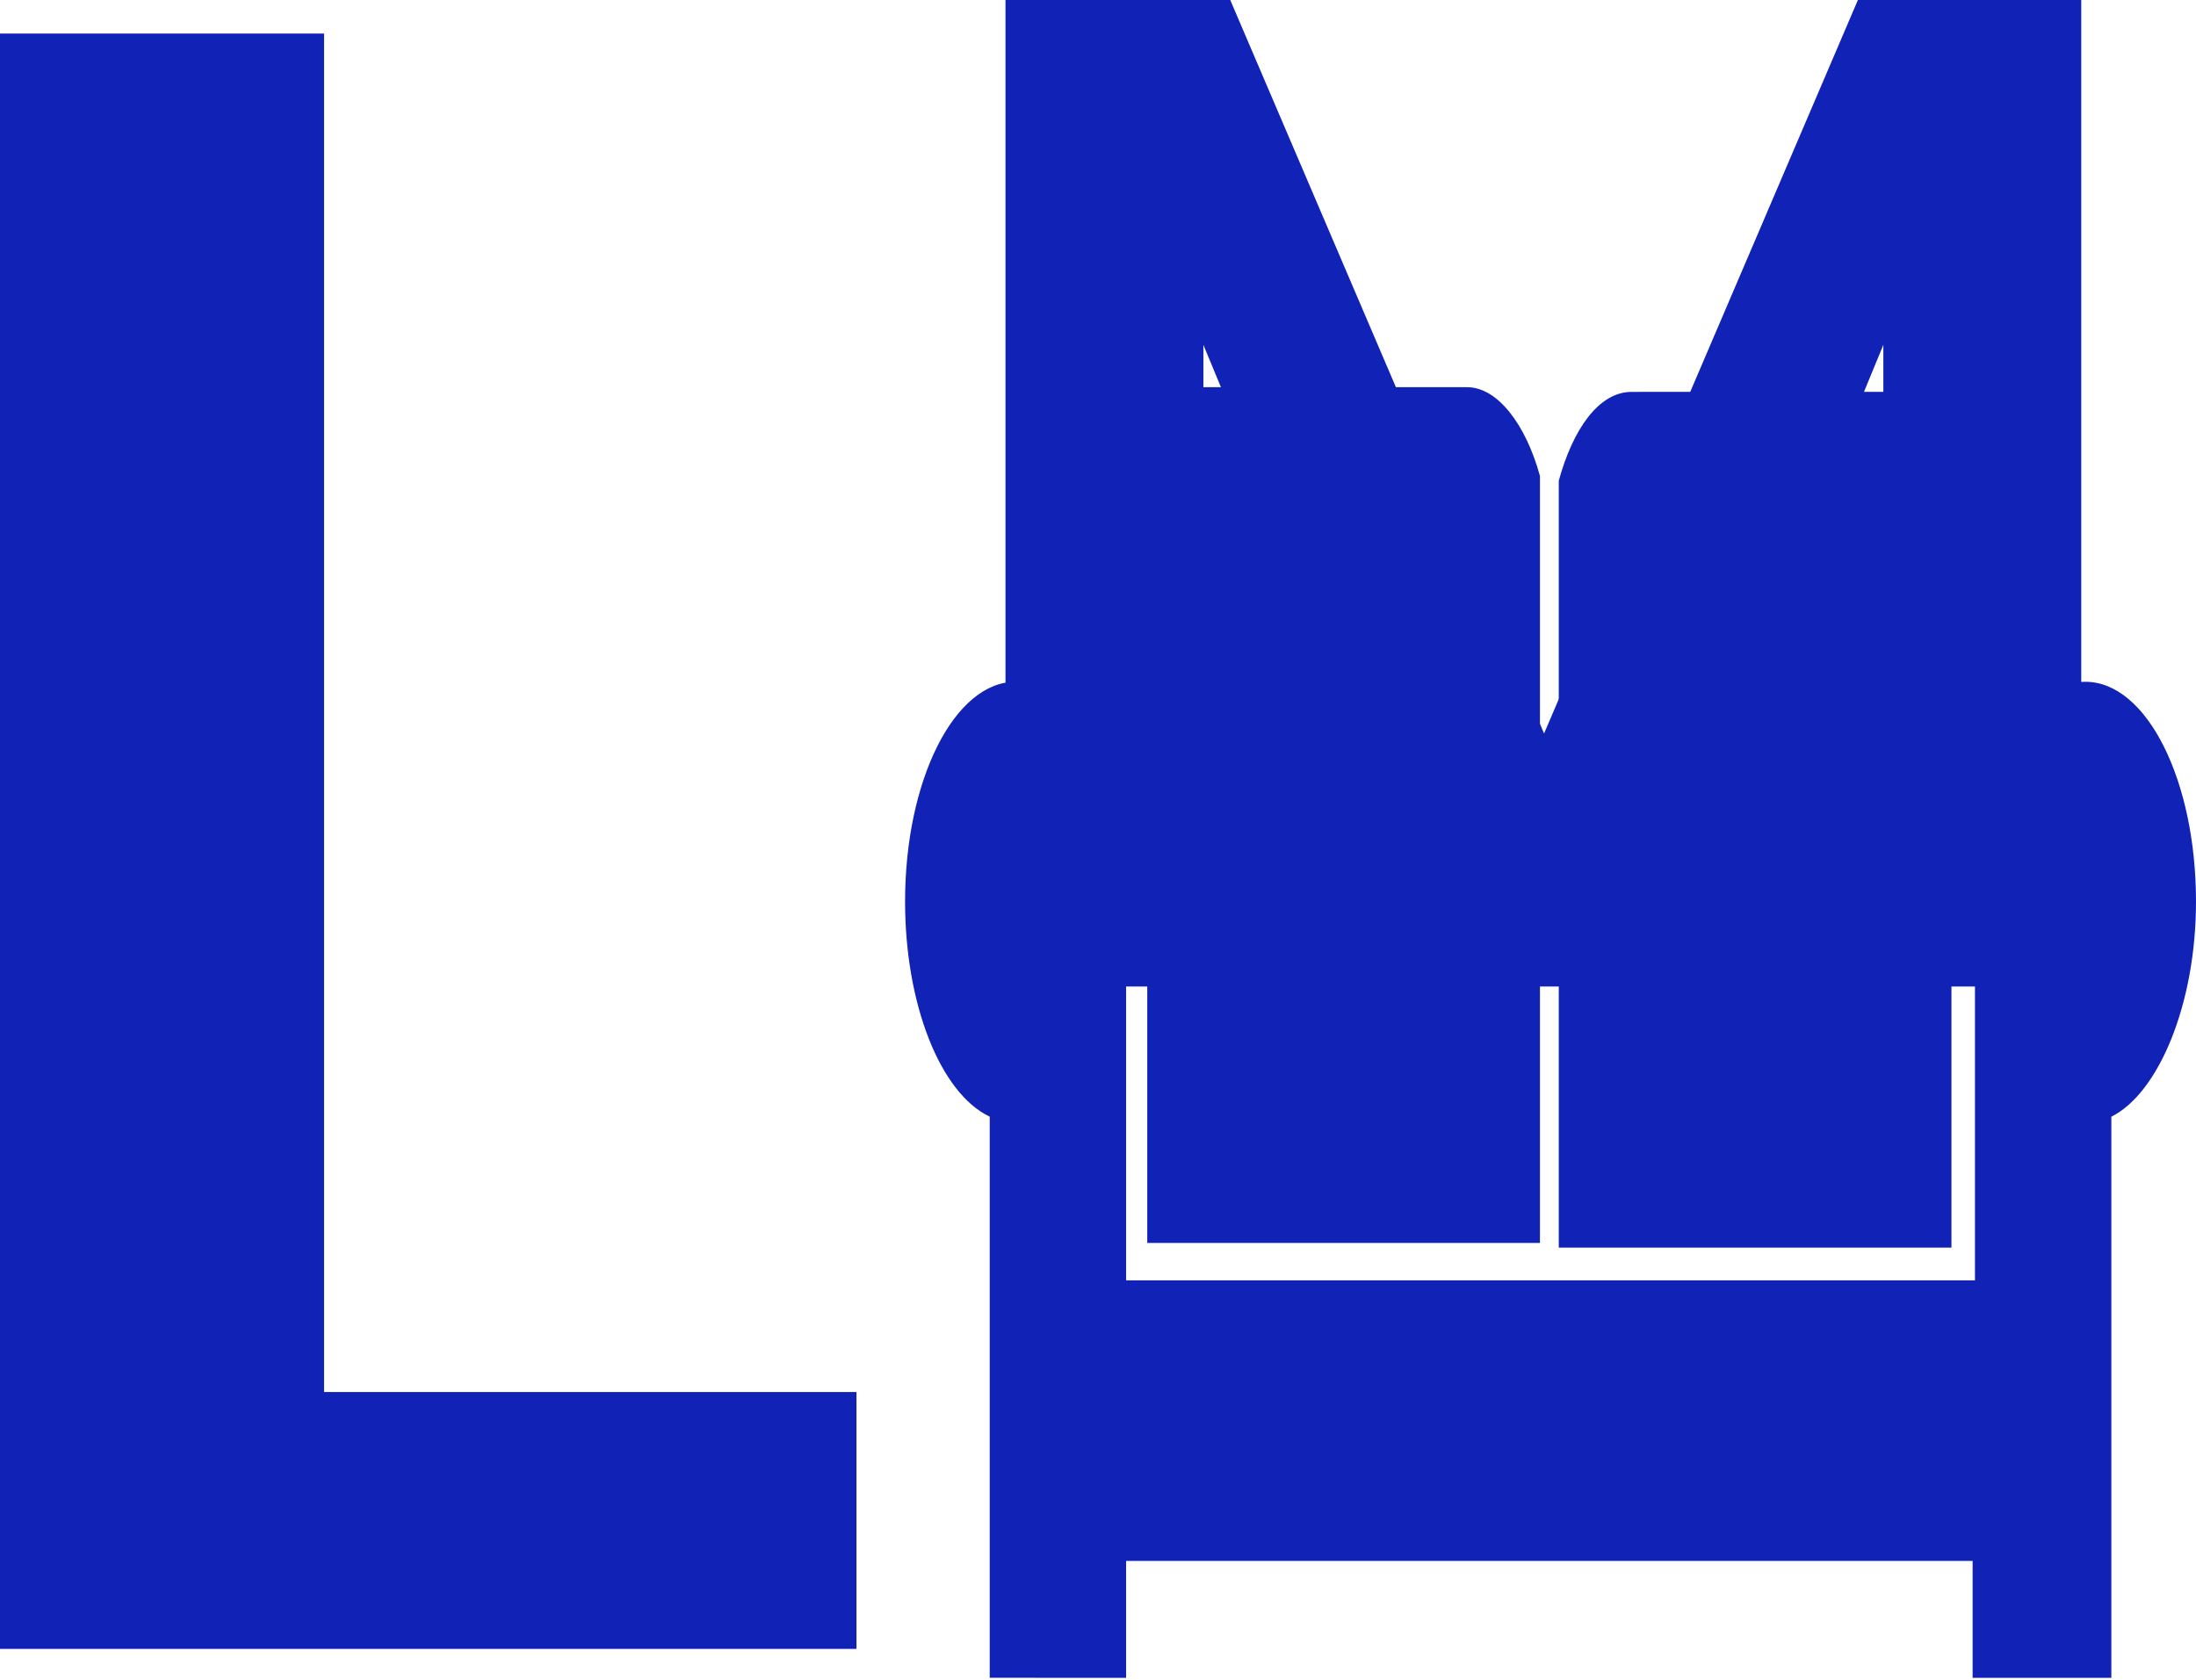
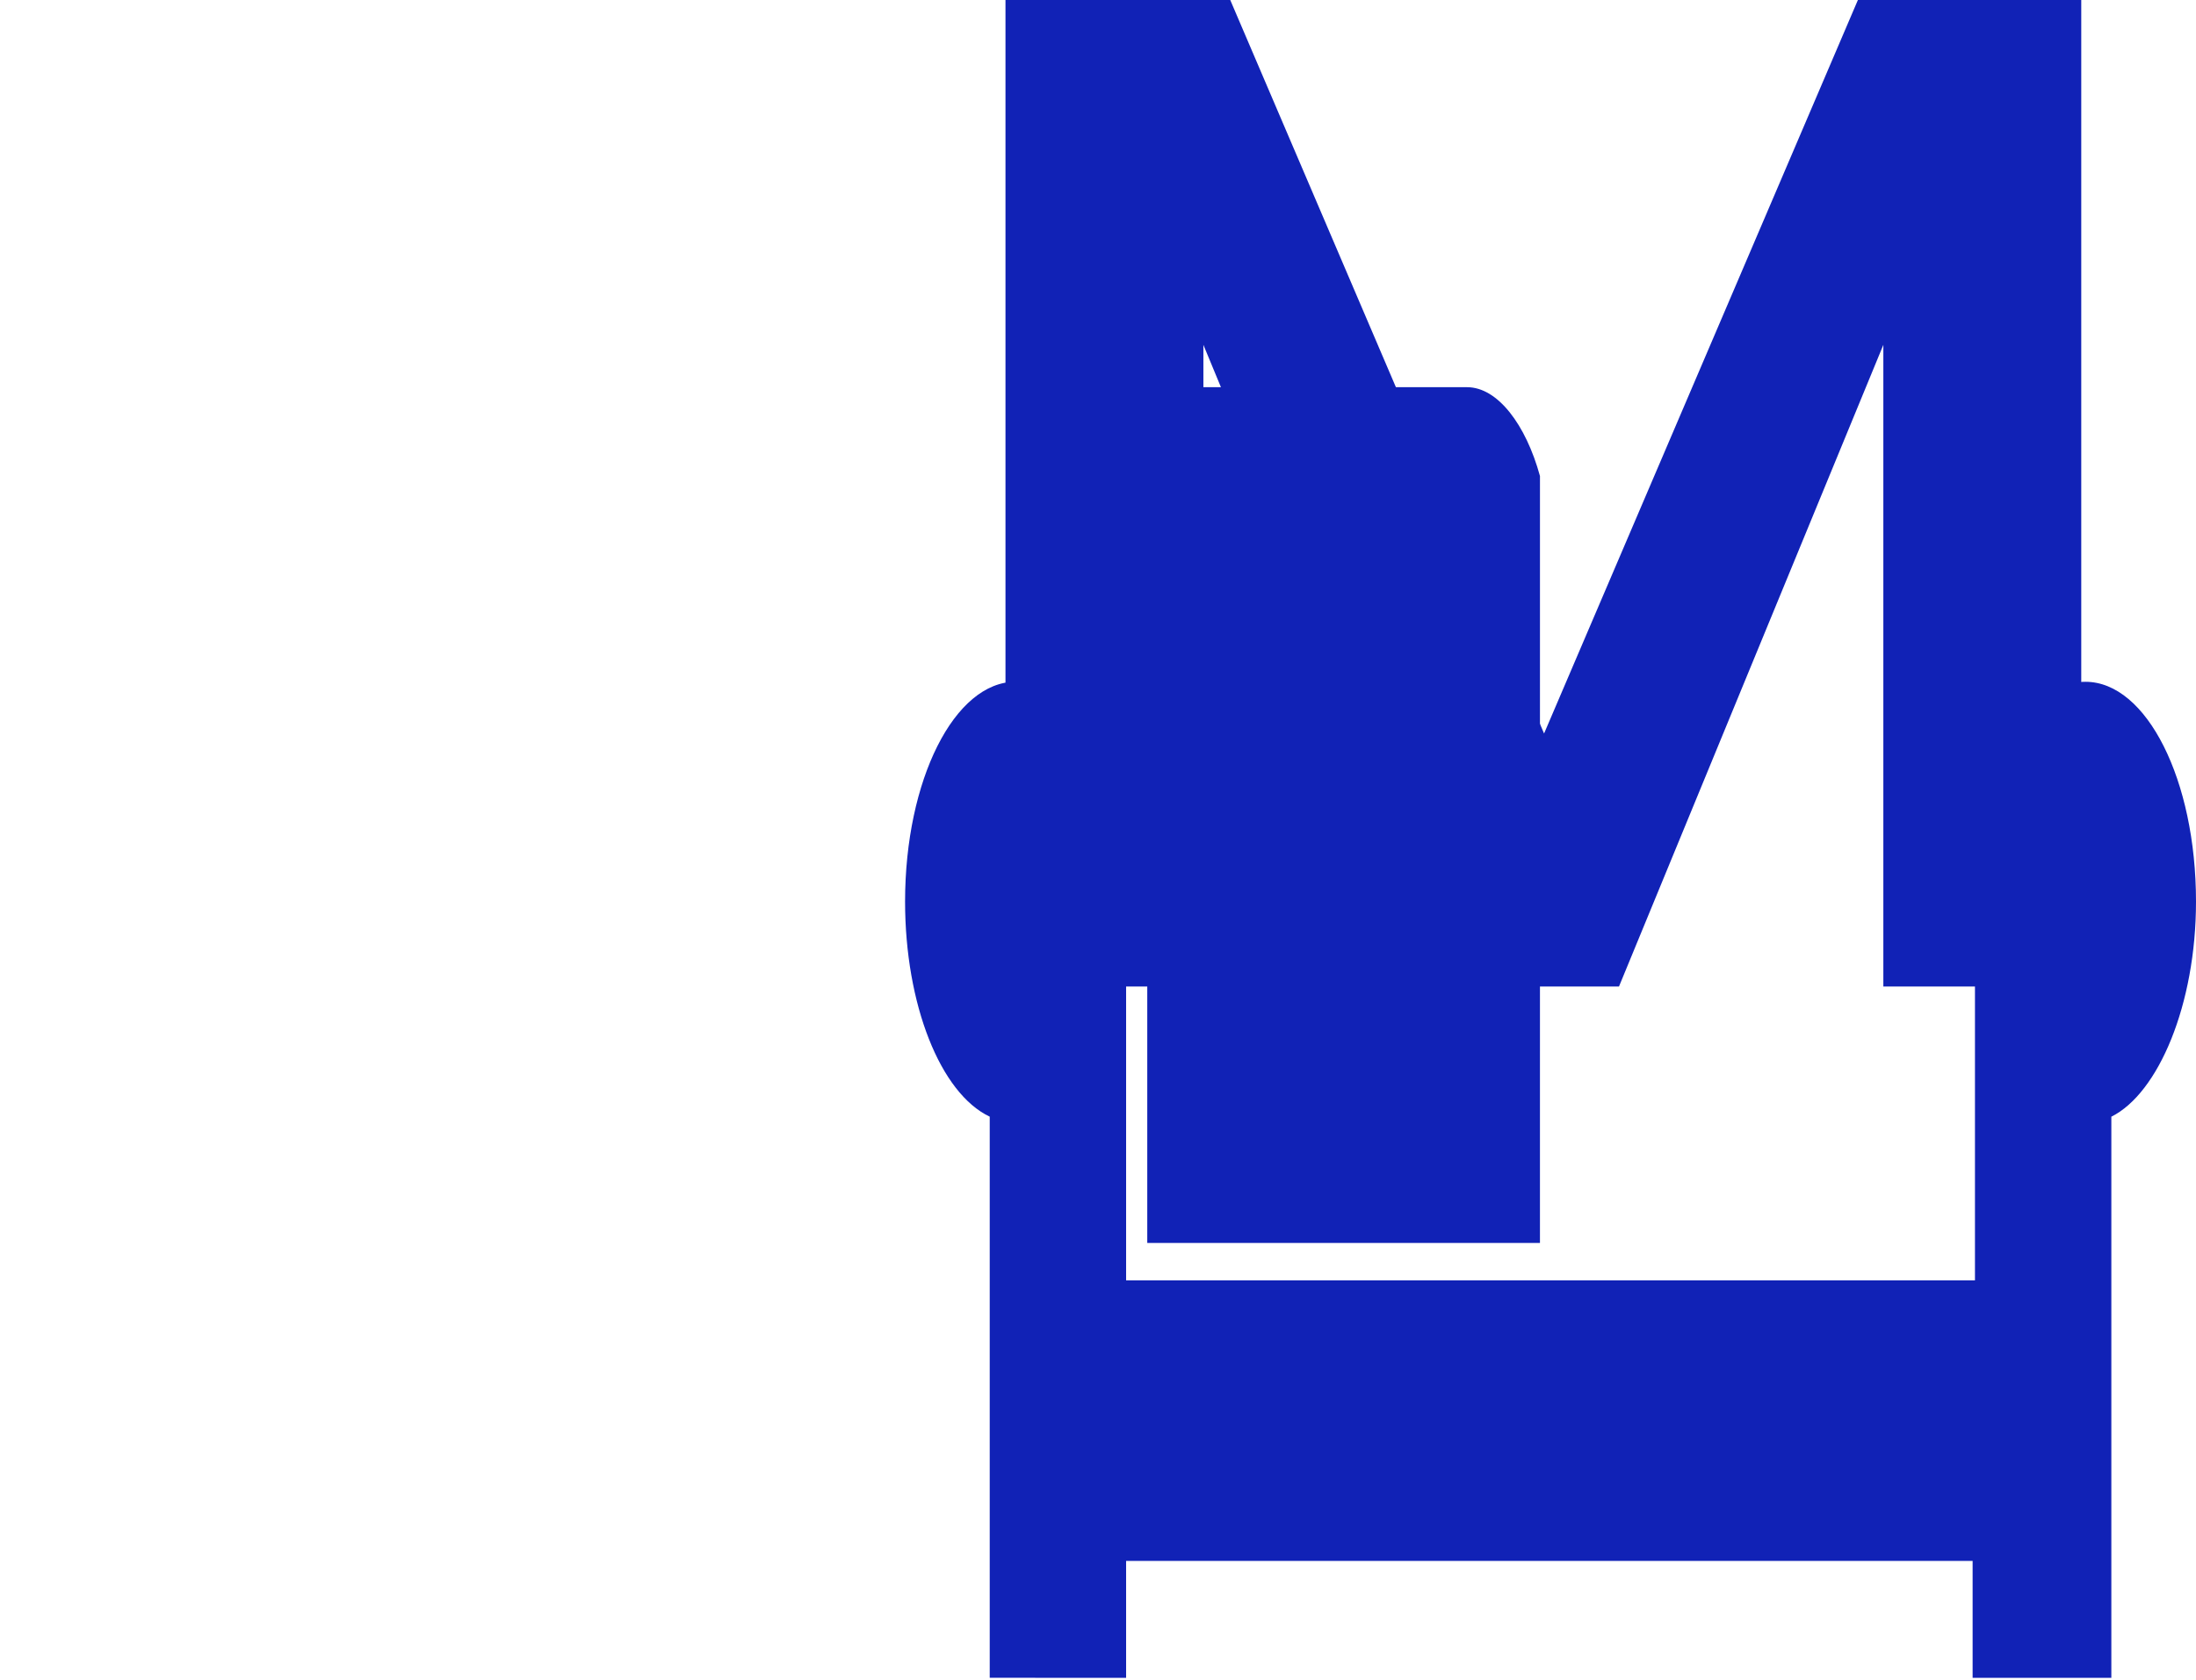
<svg xmlns="http://www.w3.org/2000/svg" width="600" height="459" viewBox="0 0 600 459" fill="none">
  <path d="M600 246.388C600 213.164 586.506 186.325 569.804 186.325C553.101 186.325 539.608 213.166 539.608 245.114V349.909L307.679 349.9V245.106C307.038 211.882 293.545 186.316 277.484 186.316C260.781 186.316 247.288 213.157 247.288 246.379C247.288 274.493 256.923 298.776 270.416 305.168V458.517L307.679 458.526V426.578H538.966V458.526H576.87V305.177C589.718 298.786 600 274.505 600 246.388Z" fill="#1122B6" />
  <path d="M313.461 239.998V339.677H420.753L420.757 130.097C416.903 116.039 409.195 105.814 400.842 105.814H317.962C305.754 105.814 295.473 126.263 295.473 150.546V186.328C305.754 196.552 312.821 215.718 313.462 240L313.461 239.998Z" fill="#1122B6" />
-   <path d="M533.183 239.998C533.824 215.715 540.892 196.551 551.172 187.601V151.819C551.172 127.536 540.892 107.087 528.684 107.087L445.808 107.096C436.814 107.096 429.747 117.32 425.893 131.379V340.959H533.185L533.183 239.998Z" fill="#1122B6" />
  <path d="M568.648 0V269.594H514.575V94.242L442.348 269.594H401.407L328.794 94.242V269.594H274.721V0H336.133L421.877 200.457L507.622 0H568.648Z" fill="#1122B6" />
-   <path d="M88.543 380.418H234.006V450.62H0V9.171H88.543V380.418Z" fill="#1122B6" />
</svg>